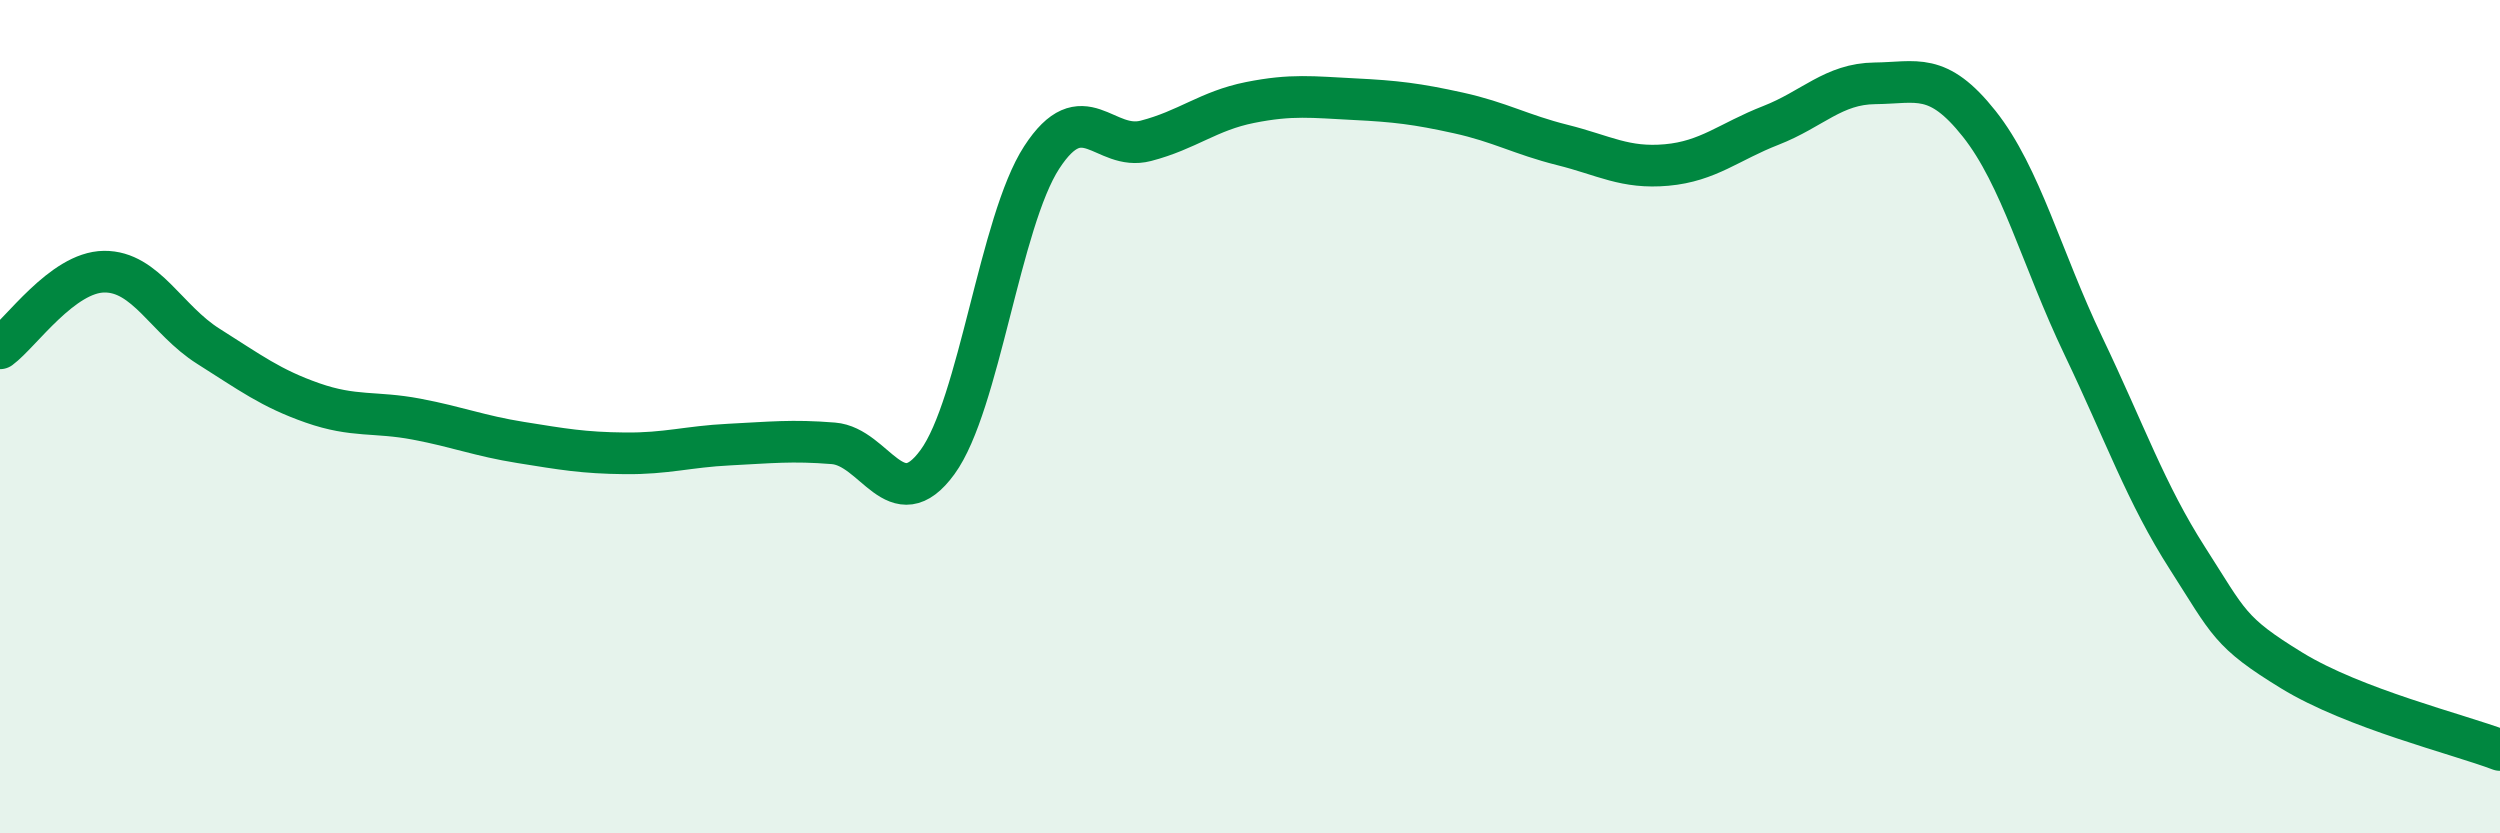
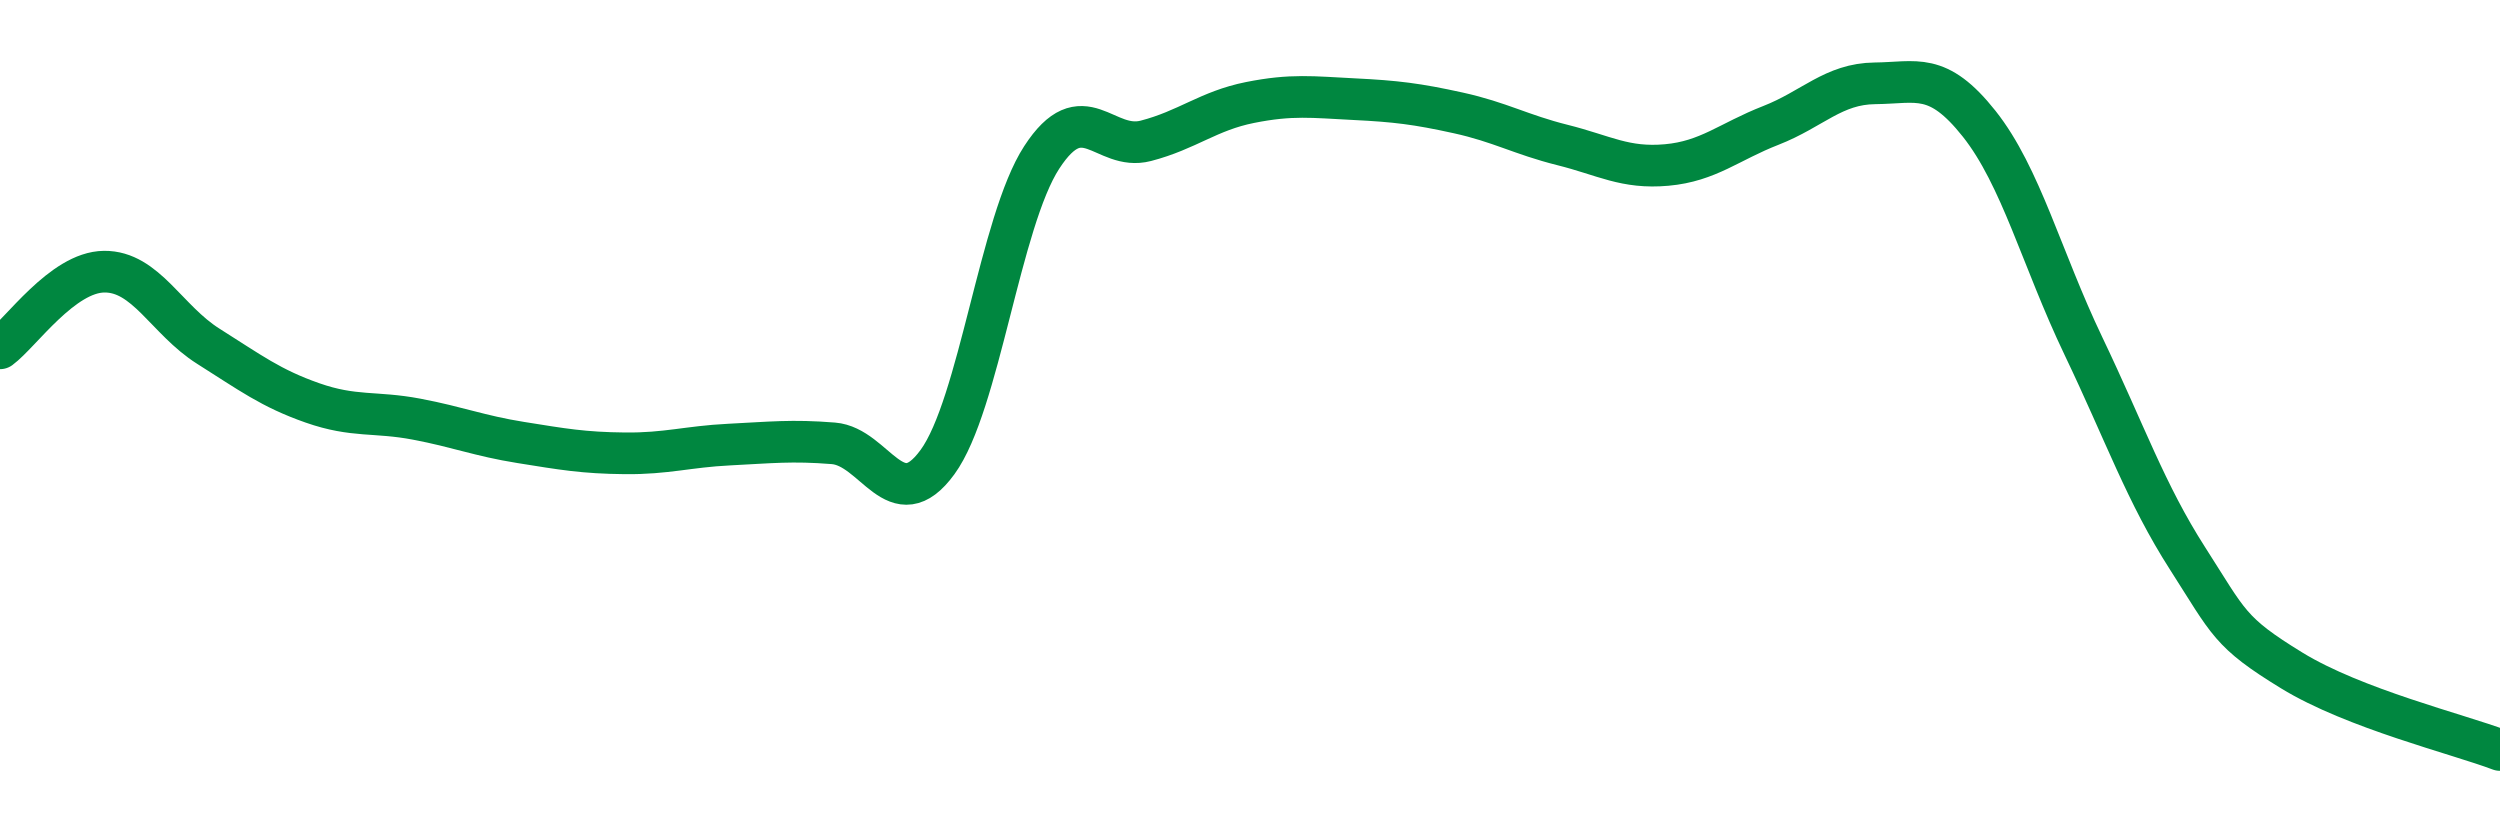
<svg xmlns="http://www.w3.org/2000/svg" width="60" height="20" viewBox="0 0 60 20">
-   <path d="M 0,8.36 C 0.5,7.99 1.5,6.53 2.5,6.52 C 3.5,6.51 4,7.68 5,8.31 C 6,8.94 6.5,9.32 7.5,9.67 C 8.5,10.02 9,9.87 10,10.06 C 11,10.25 11.5,10.46 12.5,10.62 C 13.5,10.78 14,10.87 15,10.88 C 16,10.89 16.5,10.72 17.5,10.67 C 18.5,10.62 19,10.56 20,10.64 C 21,10.72 21.5,12.46 22.5,11.09 C 23.5,9.72 24,5.32 25,3.78 C 26,2.24 26.5,3.64 27.5,3.38 C 28.5,3.12 29,2.66 30,2.46 C 31,2.26 31.5,2.33 32.5,2.38 C 33.5,2.43 34,2.49 35,2.71 C 36,2.93 36.5,3.23 37.5,3.48 C 38.5,3.73 39,4.05 40,3.96 C 41,3.87 41.5,3.4 42.5,3.01 C 43.5,2.62 44,2.01 45,2 C 46,1.99 46.5,1.71 47.5,2.97 C 48.5,4.23 49,6.21 50,8.3 C 51,10.39 51.5,11.84 52.5,13.4 C 53.5,14.96 53.5,15.17 55,16.09 C 56.5,17.01 59,17.62 60,18L60 20L0 20Z" fill="#008740" opacity="0.1" stroke-linecap="round" stroke-linejoin="round" />
  <path d="M 0,8.36 C 0.5,7.99 1.5,6.53 2.5,6.52 C 3.5,6.51 4,7.68 5,8.31 C 6,8.94 6.5,9.32 7.5,9.67 C 8.5,10.02 9,9.87 10,10.06 C 11,10.25 11.5,10.46 12.5,10.62 C 13.5,10.78 14,10.87 15,10.88 C 16,10.89 16.5,10.72 17.5,10.67 C 18.5,10.62 19,10.56 20,10.64 C 21,10.72 21.5,12.46 22.5,11.09 C 23.5,9.72 24,5.32 25,3.78 C 26,2.24 26.5,3.64 27.5,3.38 C 28.5,3.12 29,2.66 30,2.46 C 31,2.26 31.5,2.33 32.5,2.38 C 33.5,2.43 34,2.49 35,2.71 C 36,2.93 36.5,3.23 37.5,3.48 C 38.5,3.73 39,4.05 40,3.96 C 41,3.87 41.5,3.4 42.5,3.01 C 43.5,2.62 44,2.01 45,2 C 46,1.99 46.5,1.71 47.5,2.97 C 48.5,4.23 49,6.21 50,8.3 C 51,10.39 51.5,11.84 52.5,13.4 C 53.5,14.96 53.5,15.17 55,16.09 C 56.5,17.01 59,17.62 60,18" stroke="#008740" stroke-width="1" fill="none" stroke-linecap="round" stroke-linejoin="round" />
</svg>